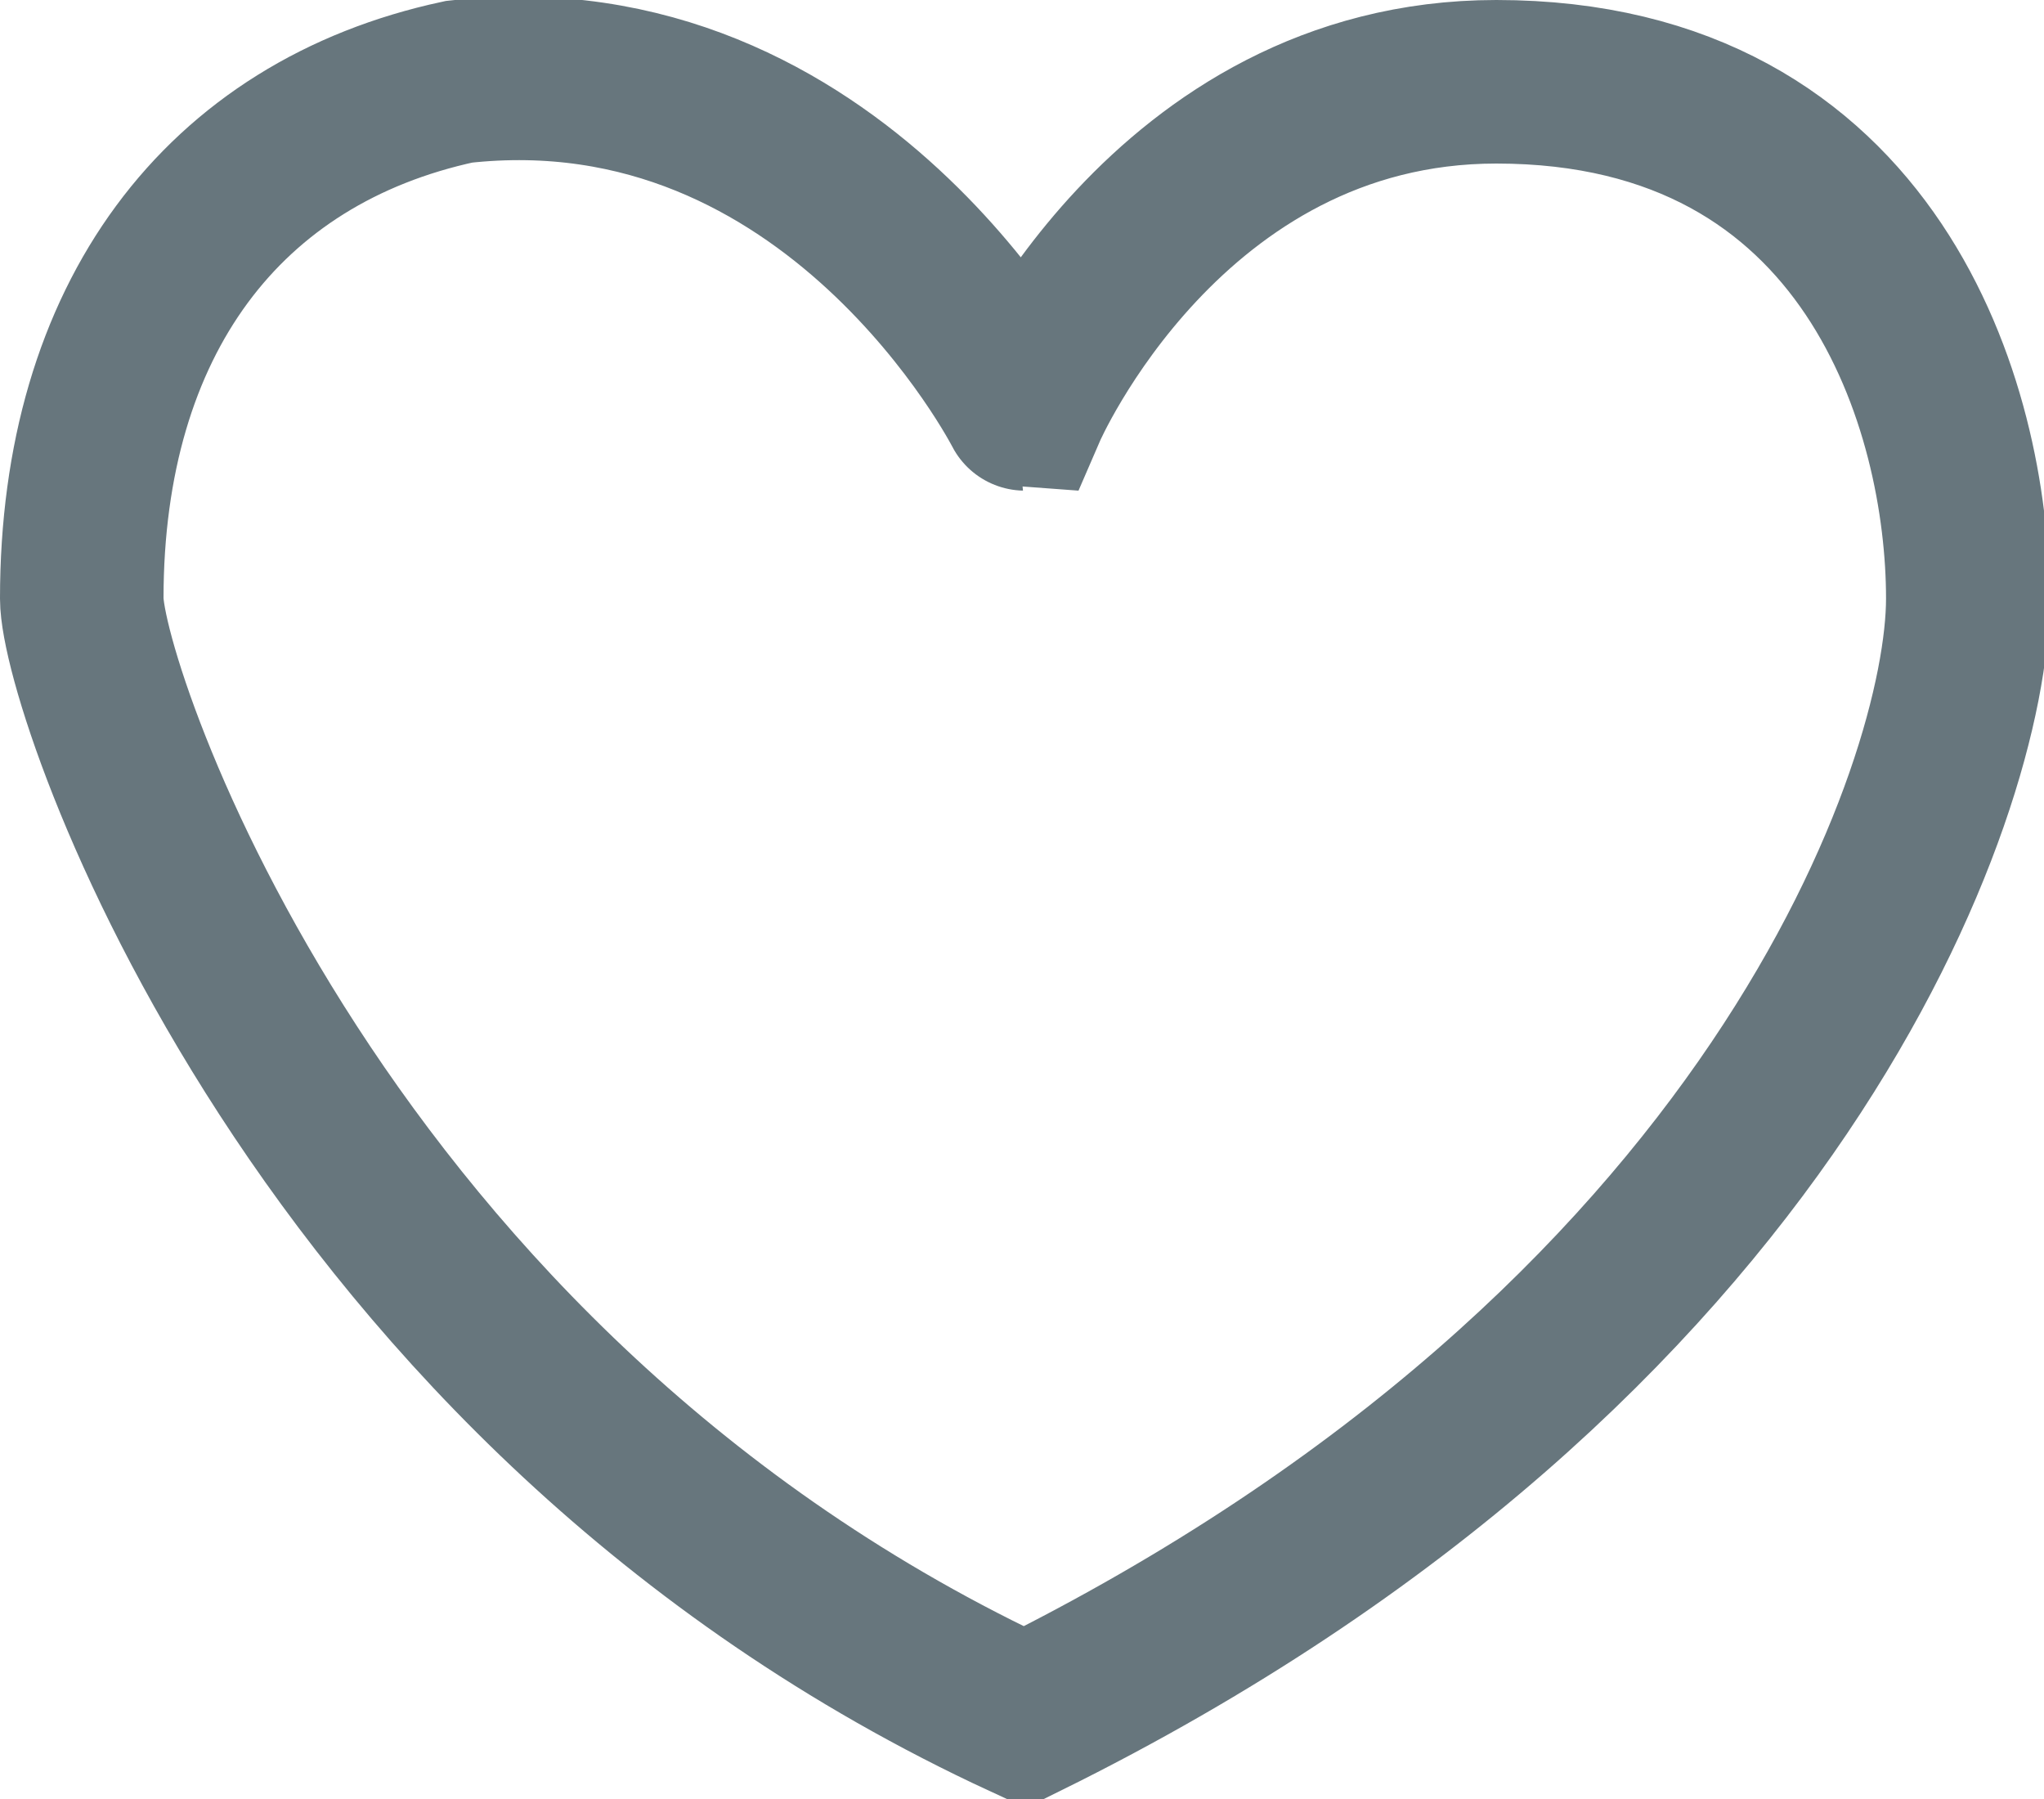
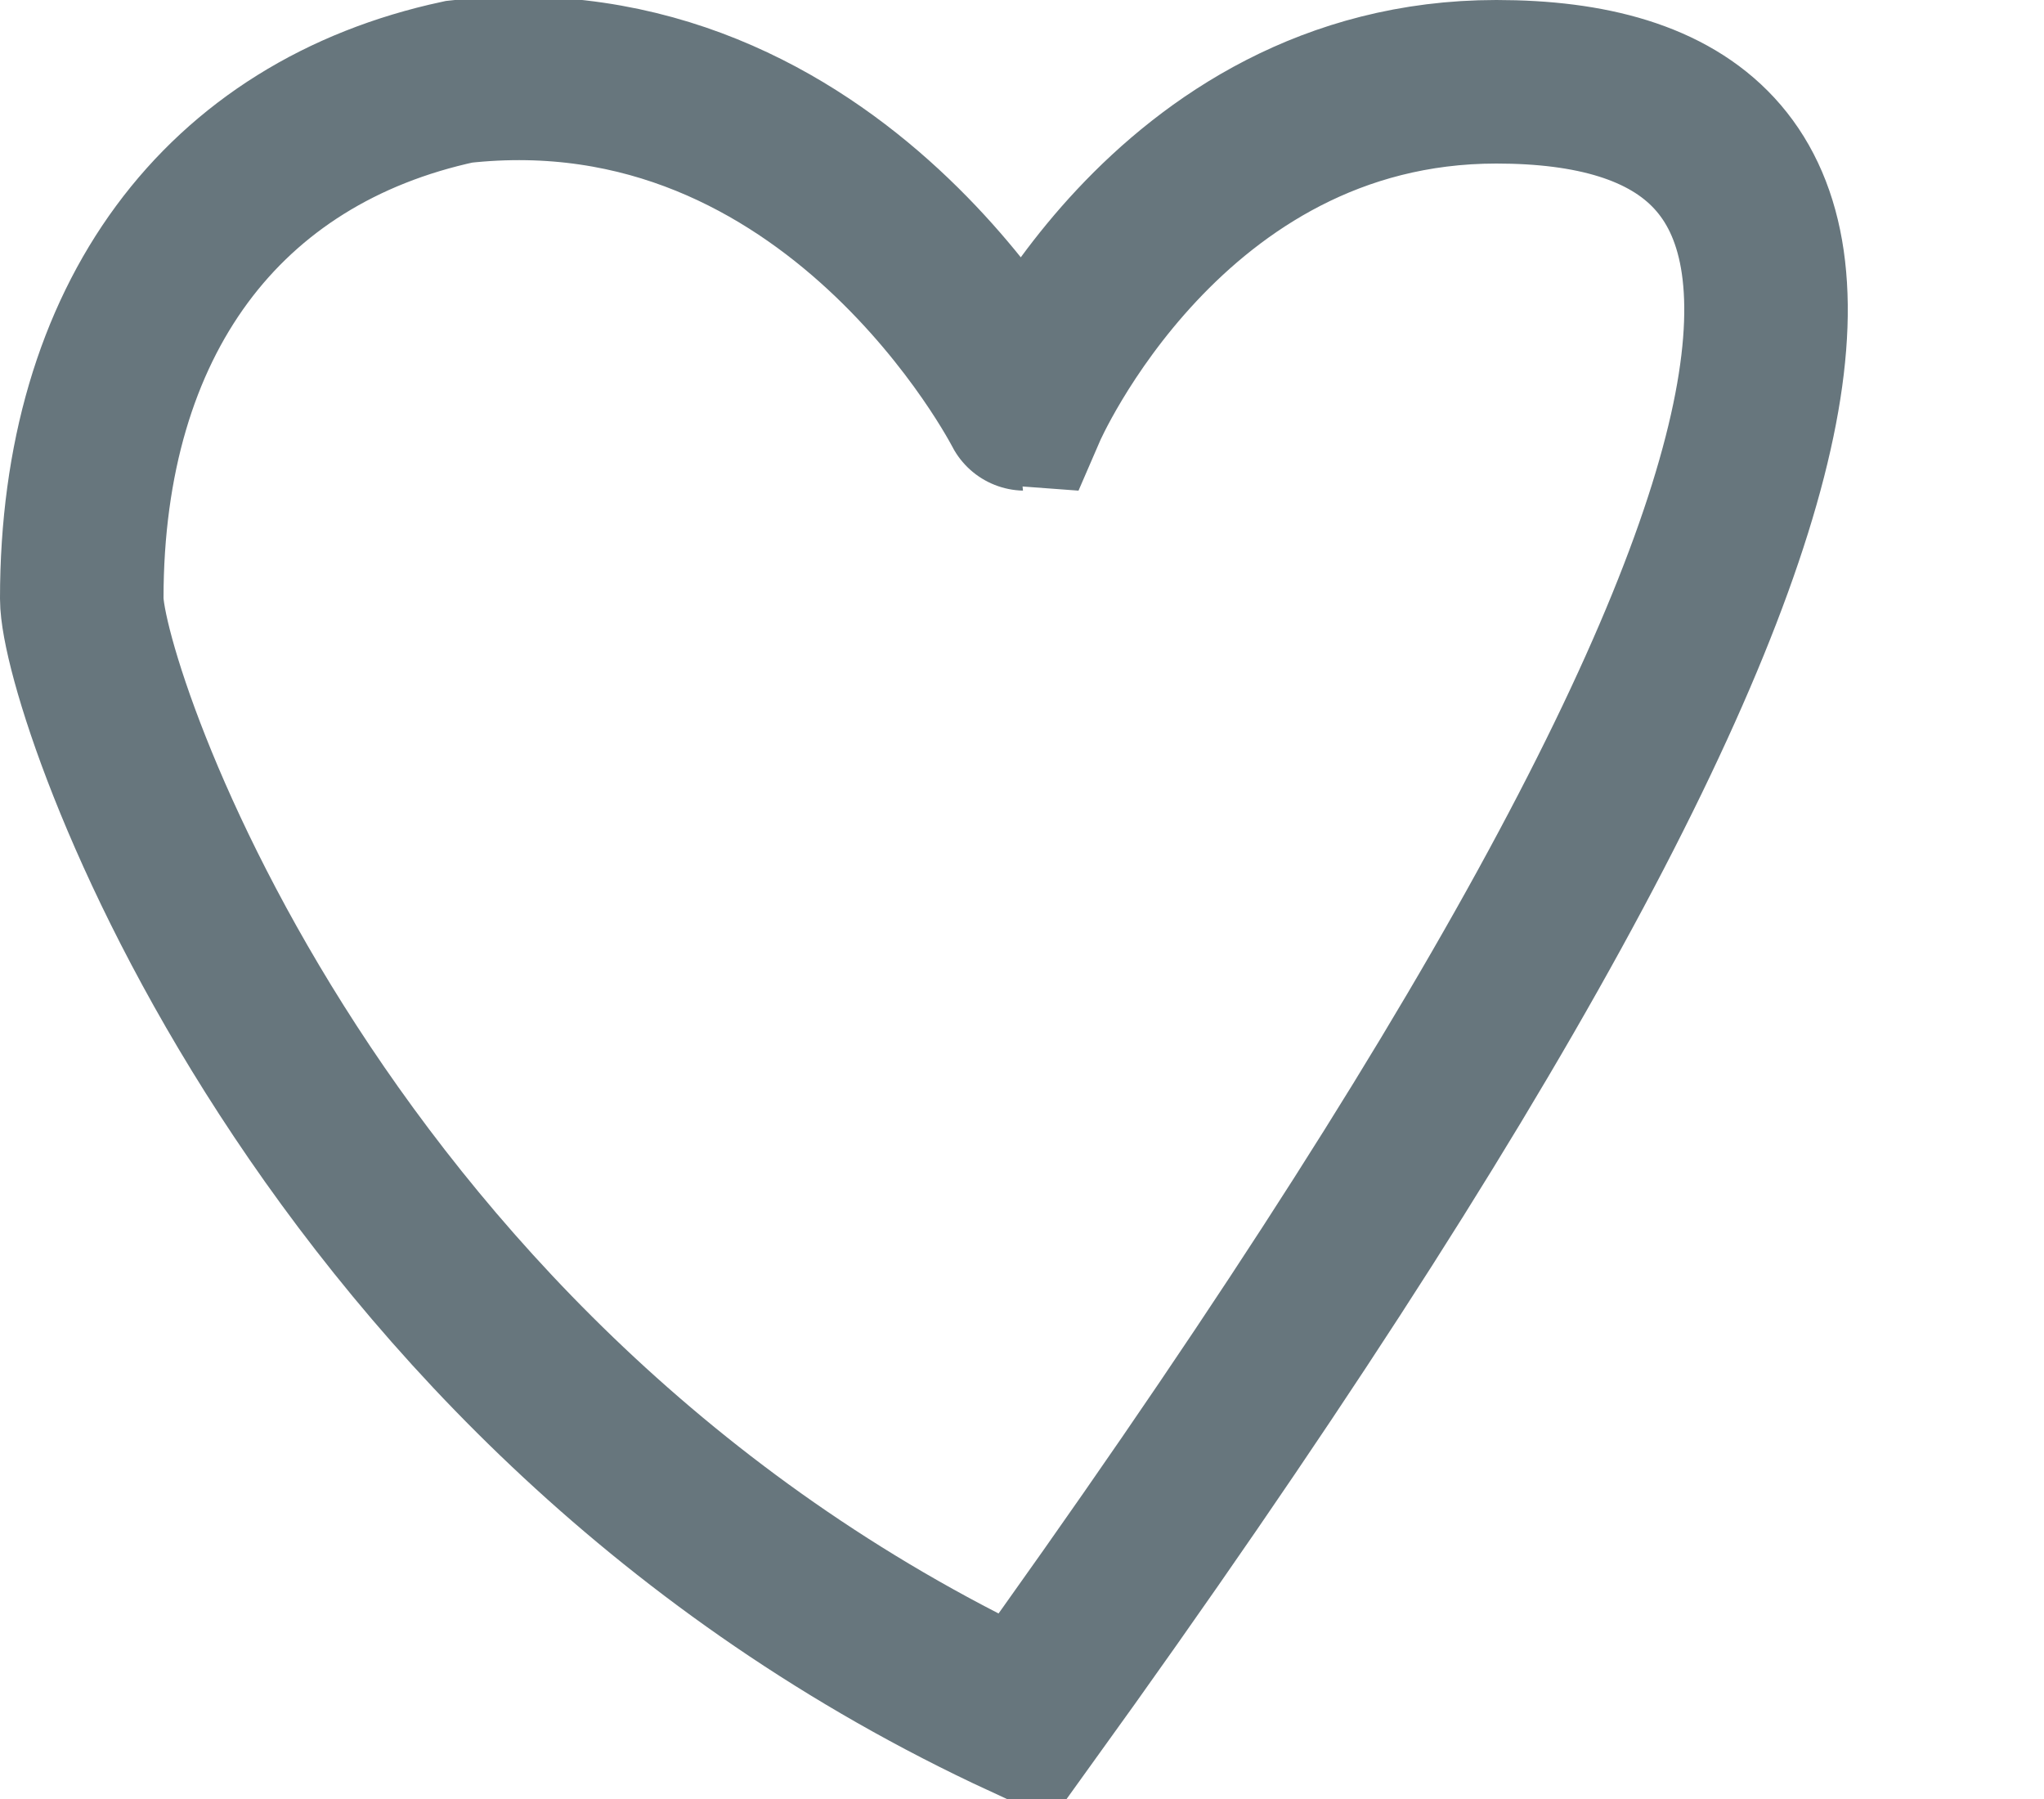
<svg xmlns="http://www.w3.org/2000/svg" width="25" height="22" viewBox="0 0 25 22">
  <g>
    <g>
-       <path fill="none" stroke="#67767d" stroke-miterlimit="20" stroke-width="2" d="M12.534 21c9.227-4.56 11.534-11.4 11.534-13.68C24.068 5 22.915 1 18.301 1c-4.037 0-5.767 4-5.767 4v0S10.227.48 5.614 1C2.73 1.62 1 3.9 1 7.32 1 8.46 3.884 17 12.534 21z" />
+       <path fill="none" stroke="#67767d" stroke-miterlimit="20" stroke-width="2" d="M12.534 21C24.068 5 22.915 1 18.301 1c-4.037 0-5.767 4-5.767 4v0S10.227.48 5.614 1C2.73 1.62 1 3.9 1 7.32 1 8.46 3.884 17 12.534 21z" />
    </g>
  </g>
</svg>